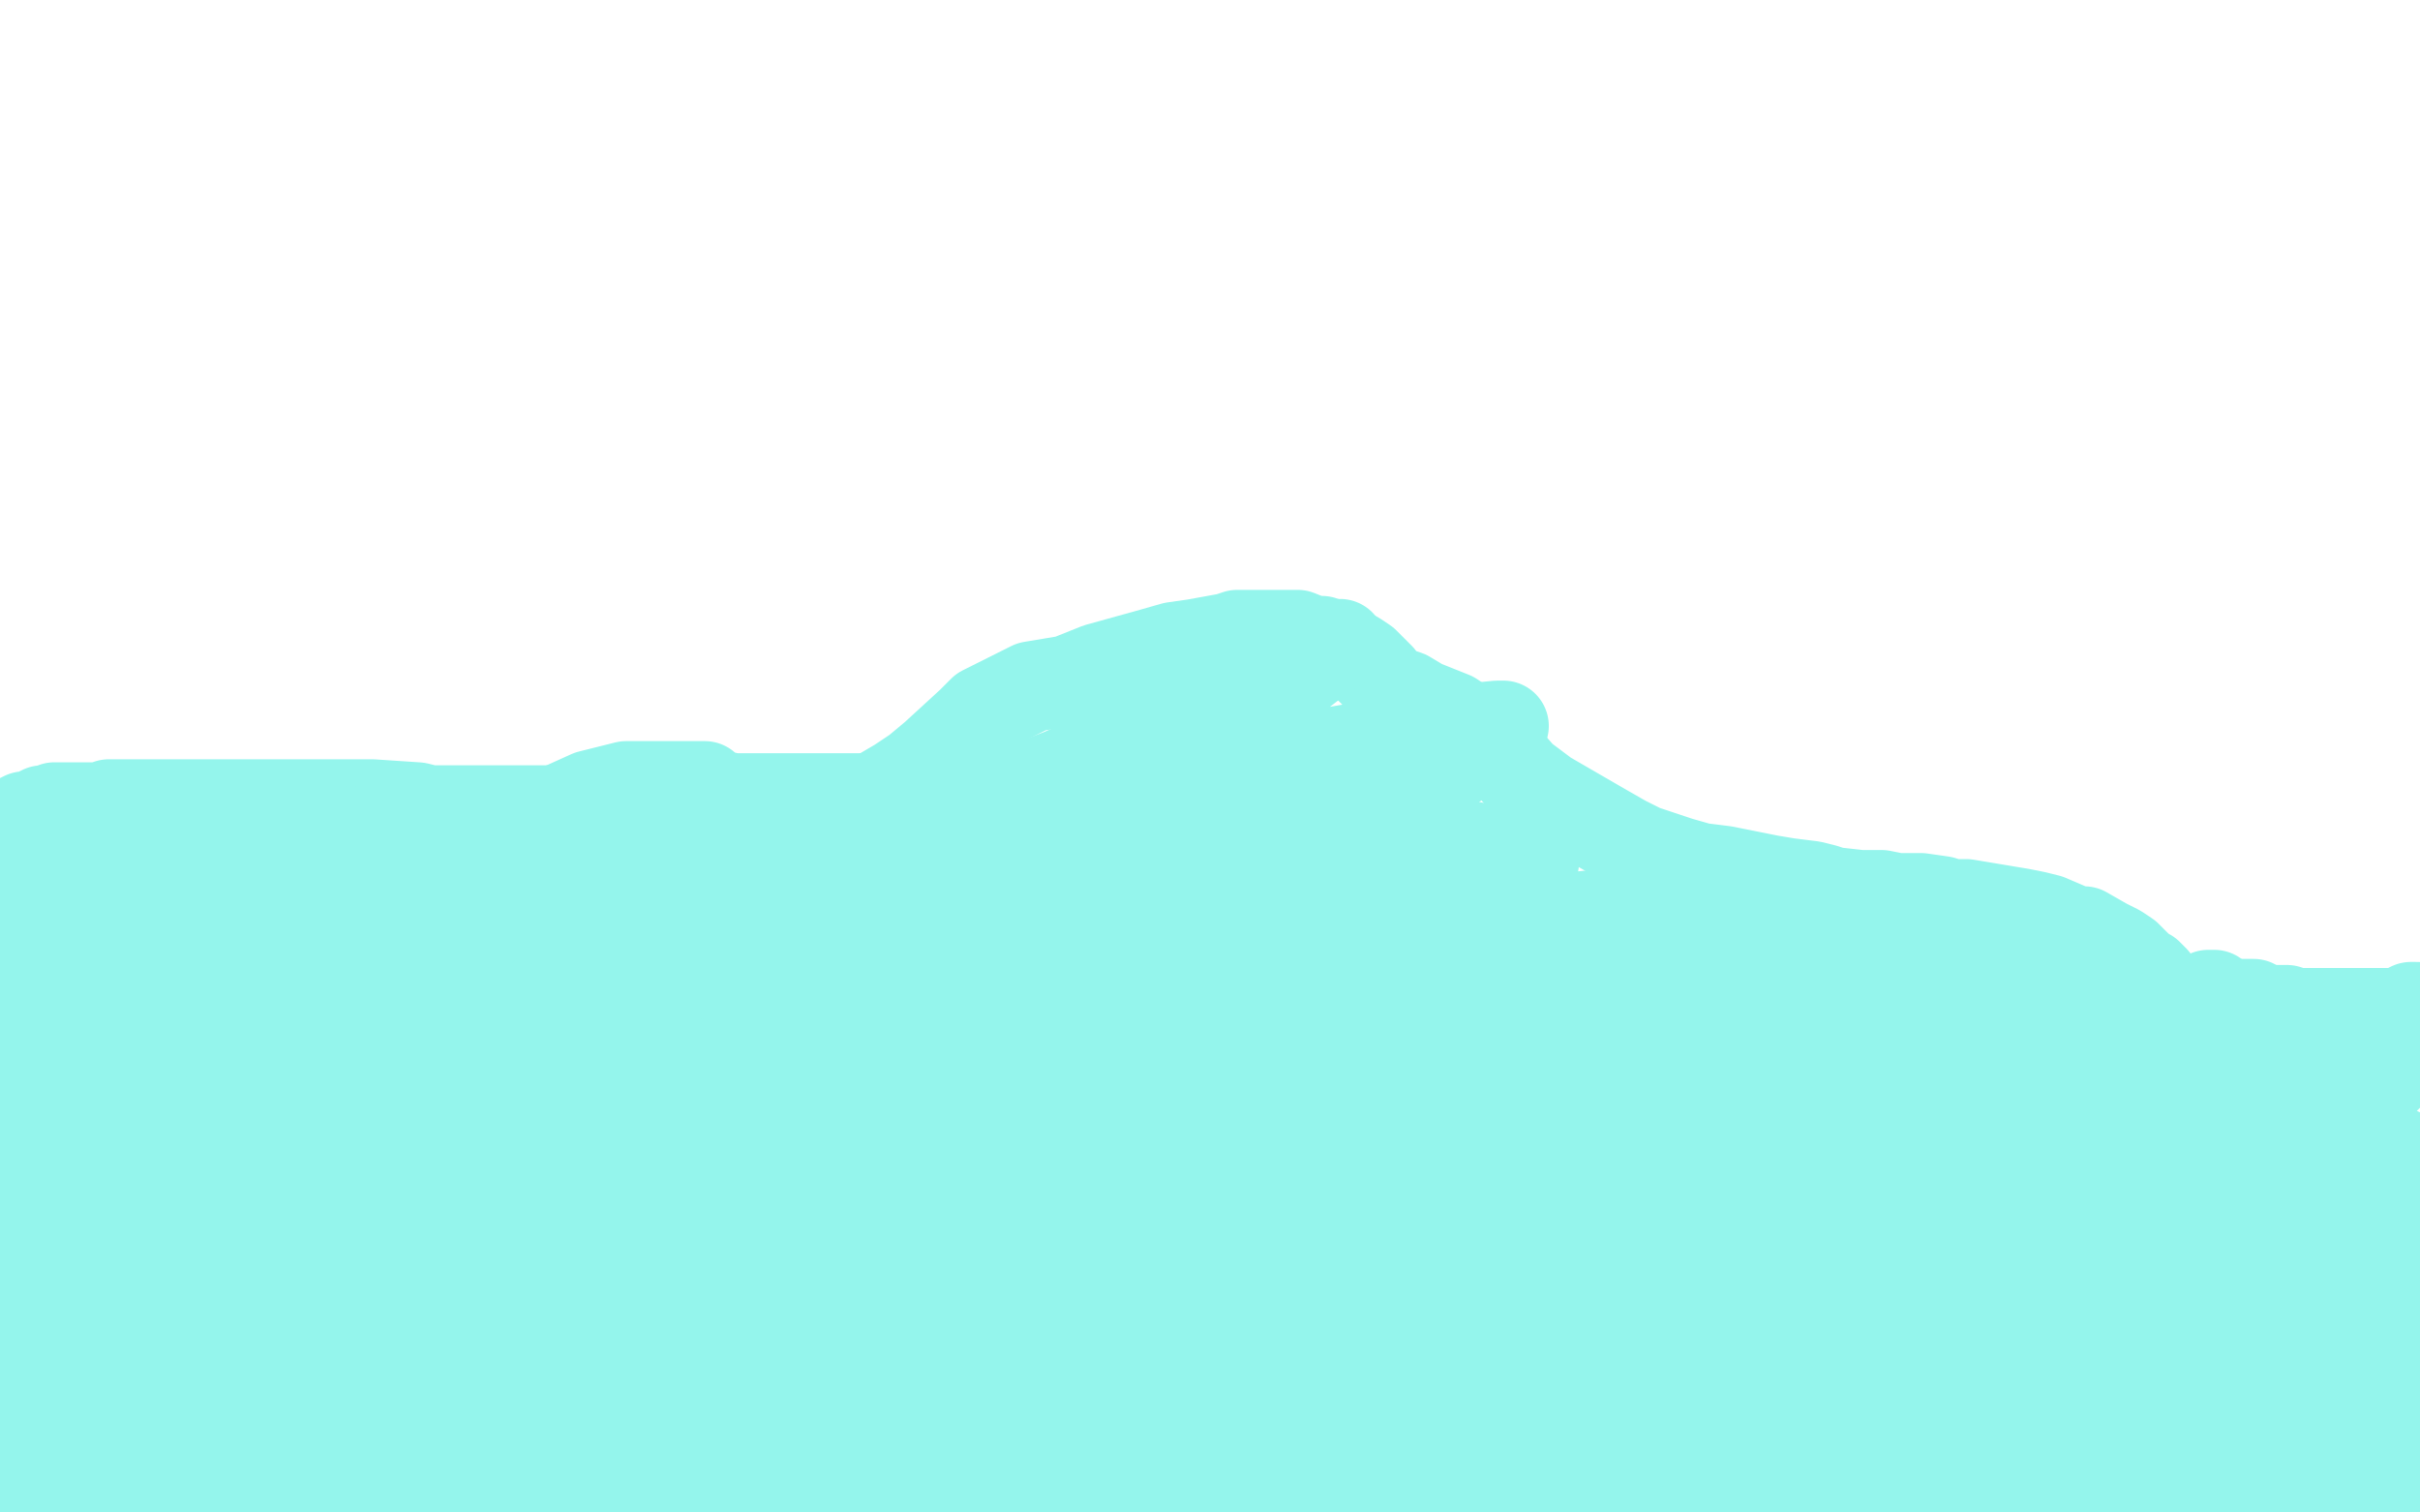
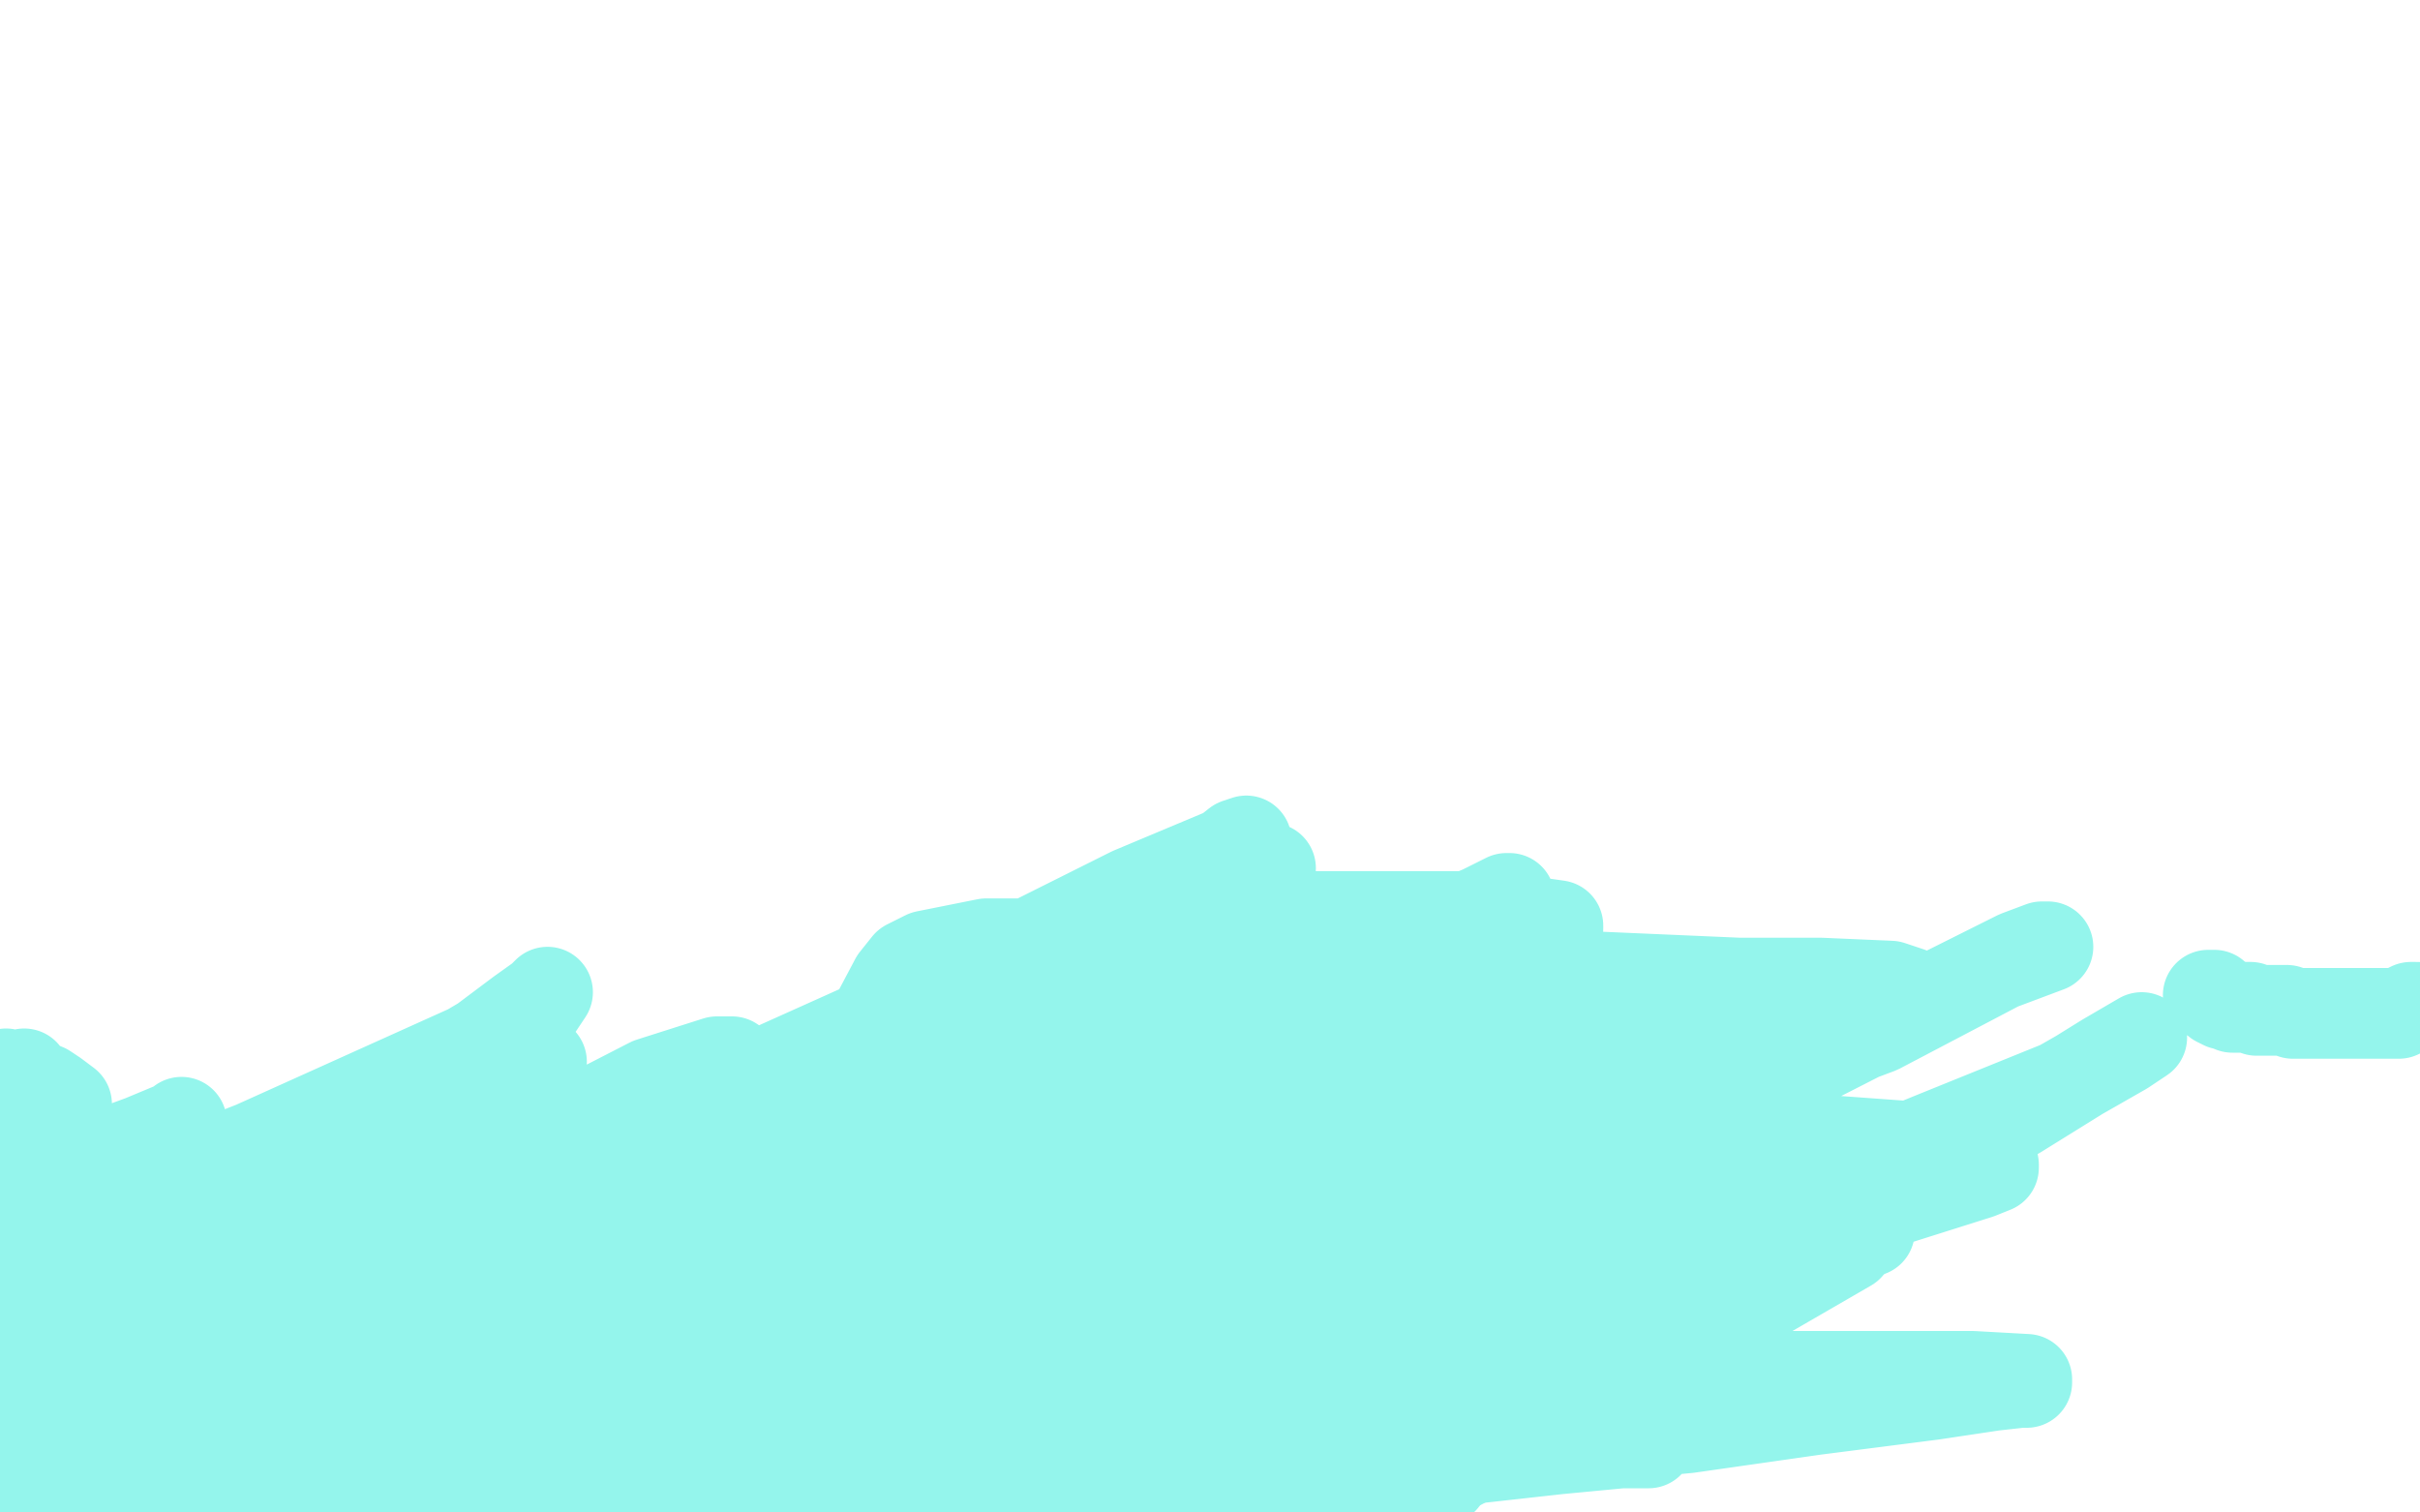
<svg xmlns="http://www.w3.org/2000/svg" width="800" height="500" version="1.1" style="stroke-antialiasing: false">
  <desc>This SVG has been created on https://colorillo.com/</desc>
  <rect x="0" y="0" width="800" height="500" style="fill: rgb(255,255,255); stroke-width:0" />
-   <circle cx="30.5" cy="26.5" r="7" style="fill: #ffffff; stroke-antialiasing: false; stroke-antialias: 0; opacity: 1.0" />
  <polyline points="0,299 1,299 1,299 6,298 6,298 10,294 10,294 15,289 15,289 28,279 28,279 36,275 36,275 55,269 55,269 62,268 67,267 75,266 79,266 86,266 98,266 104,266 107,266 111,266 113,266 114,266 117,266 118,266 119,267 120,267 119,267 117,267 112,267 104,267 97,268 89,269 77,273 55,280 36,292 12,304 1,310" style="fill: none; stroke: #ffffff; stroke-width: 30; stroke-linejoin: round; stroke-linecap: round; stroke-antialiasing: false; stroke-antialias: 0; opacity: 1.0" />
-   <polyline points="1,277 1,276 1,276 1,274 1,274 2,273 2,273 3,272 3,272 5,272 5,272 6,271 6,271 8,270 8,270 10,270 12,270 12,269 14,268 15,268 17,268 18,267 20,267 21,267 25,267 28,267 33,267 36,266 37,266 42,266 47,266 53,266 63,266 67,266 70,266 85,266 93,266 101,266 111,266 116,266 123,266 138,267 142,268 151,268 154,268 156,268 163,268 166,268 171,268 177,268 179,268 181,268 184,269 187,269 189,270 193,271 198,273 206,275 210,276 213,276 217,278 219,279 221,279 224,280 226,280 228,280 233,281 235,282 237,282 241,283 243,283 244,283 249,283 252,283 263,278 267,277 272,274 279,270 282,268 285,266 297,259 303,255 309,250 321,239 325,235 341,227 353,225 363,221 381,216 388,214 395,213 406,211 409,210 410,210 410,210 412,210 412,210 414,210 414,210 416,210 416,210 418,210 418,210 420,210 420,210 423,210 423,210 425,210 427,210 429,210 434,212 437,212 442,214 448,217 451,219 452,220 456,224 457,226 462,229 465,230 470,233 480,237 483,239 488,242 496,249 503,257 511,263 530,274 537,278 543,281 555,285 562,287 570,288 585,291 591,292 599,293 603,294 606,295 615,296 622,296 627,297 635,297 642,298 645,299 650,299 656,300 668,302 673,303 677,304 684,307 687,308 689,308 696,312 700,314 703,316 708,321 710,322 712,324 714,327 715,328 717,329 719,331 720,331 724,331 726,332 727,332 729,332 731,332 732,332 733,332 735,332 736,332 739,332 742,332 744,332 745,332" style="fill: none; stroke: #94f5ec; stroke-width: 30; stroke-linejoin: round; stroke-linecap: round; stroke-antialiasing: false; stroke-antialias: 0; opacity: 1.0" />
  <polyline points="730,329 731,329 731,329 732,329 732,329 733,331 733,331 735,332 735,332 737,332 737,332 738,333 738,333 743,333 743,333 744,333 746,334 749,334 751,334 753,334 756,334 758,335 761,335 768,335 771,335 773,335 776,335 778,335 779,335 780,335 781,335 782,335 784,335 787,335 791,335 793,335 797,333 799,333" style="fill: none; stroke: #94f5ec; stroke-width: 30; stroke-linejoin: round; stroke-linecap: round; stroke-antialiasing: false; stroke-antialias: 0; opacity: 1.0" />
-   <polyline points="116,275 114,276 114,276 107,280 107,280 99,285 99,285 92,294 92,294 77,310 77,310 62,323 62,323 52,331 52,331 41,340 41,341 48,338 62,324 76,309 88,298 98,290 106,286 110,284 109,284 106,284 99,289 86,303 69,319 34,340 27,345 21,348 18,349 18,350 20,348 26,342 34,333 40,326 45,319 47,317 47,316 44,316 41,316 34,322 27,326 23,330 15,335 14,335 13,335 16,331 22,322 31,313 44,305 56,295 67,283 69,281 65,281 57,282 48,285 40,288 33,291 28,293 25,295 23,296 21,297 23,297 26,296 29,292 31,290 32,288 33,287 31,287 28,287 25,288 19,291 11,295 14,331 20,331 30,331 38,329 45,327 50,324 53,321 54,320 55,319 54,319 51,319 48,319 44,319 39,319 35,319 28,319 26,321 23,322 21,322 20,322 19,322 17,321 16,319 14,318 13,317 12,316 11,316 11,317 14,317 17,317 21,315 26,312 30,309 42,302 48,301 55,298 65,296 71,296 76,296 101,298 112,300 120,301 140,302 151,302 159,302 167,302 168,302 168,303 165,303 162,303 159,303 150,303 145,303 141,303 138,303 134,303 136,302 141,301 152,299 165,297 177,292 189,289 213,283 218,282 220,281 217,282 211,282 201,285 189,287 166,291 145,296 108,304 87,306 75,309 64,311 63,311 74,312 87,312 98,312 111,312 126,310 137,308 143,306 146,305 147,305 141,305 131,304 121,304 112,304 100,304 88,304 73,306 71,306 71,307 74,308 86,309 114,309 149,304 174,294 216,270 226,264 232,260 233,260 230,260 224,260 207,260 195,263 164,277 154,285 148,290 141,296 139,297 139,298 141,298 142,298 143,298 145,298 145,297 143,297 140,297 133,297 126,297 118,297 108,299 105,300 103,300 103,301 106,301 110,301 115,301 122,300 129,298 134,296 135,296 136,294 135,294 130,294 124,294 120,294 117,294 114,295 113,296 113,297 120,297 134,297 145,296 158,292 178,286 193,279 204,274 217,266 221,264 225,263 229,262 231,262 234,262 242,264 244,264 246,264 250,264 252,264 254,264 256,264 258,264 263,264 267,264 273,264 276,264 278,264 279,264 282,264 283,264 285,264 290,265 292,265 298,266 300,266 303,266 306,268 308,268 311,268 318,268 322,268 325,268 331,268 332,268 326,268 316,272 304,275 268,284 235,297 207,310 182,326 168,337 159,342 159,343 172,341 192,330 226,316 257,304 294,291 306,286 311,284 312,284 307,284 246,296 211,308 163,330 87,369 48,384 28,392 17,398 45,395 75,387 116,375 152,361 184,343 220,327 241,317 251,312 229,315 203,328 166,346 135,360 109,373 91,381 77,388 72,391 71,392 84,389 109,380 137,370 159,354 172,341 184,328 184,327 183,327 175,327 152,328 104,347 71,361 45,372 25,383 23,385 22,385 24,385 31,385 50,384 82,371 104,355 133,333 138,329 138,327 131,327 117,327 104,329 49,352 28,365 14,374 12,380 46,366 81,344 111,325 142,309 165,300 178,292 179,292 173,292 154,293 137,298 107,306 55,330 39,343 31,348 27,352 28,352 34,350 43,344 58,337 83,324 87,321 89,320 88,320 82,320 72,321 60,325 49,332 32,345 23,350 19,354 16,357 23,357 33,357 48,355 75,347 99,336 120,322 140,313 153,309 162,306 154,308 143,319 133,329 125,337 122,341 122,342 122,343 142,340 179,322 231,300 335,262 379,245 411,229 440,214 443,213 438,216 425,226 394,237 330,265 290,288 266,303 252,313 252,314 276,308 304,297 330,286 352,278 364,274 368,273 370,272 365,273 347,282 295,313 270,324 257,331 248,335 277,324 315,297 360,276 389,261 407,252 415,248 418,247 412,250 387,263 352,290 301,314 262,333 233,350 205,366 204,366 205,364 245,341 282,323 341,286 361,278 371,273 377,272 369,274 352,286 337,298 326,305 315,310 309,314 307,315 311,315 319,314 333,308 357,295 378,285 391,278 421,268 435,266 442,265 447,264 444,264 431,264 419,264 408,266 393,270 374,275 363,281 357,281 355,281 371,276 391,269 418,261 448,253 473,246 478,244 479,244 479,243 476,243 462,245 439,249 431,251 421,254 420,254 421,255 423,255 427,255 432,255 439,255 445,254 448,253 449,252 449,251 443,250 439,250 435,250 432,250 426,250 425,253 425,255 426,257 429,257 442,257 452,256 460,253 467,249 468,247 465,247 457,247 447,248 440,252 433,258 429,265 425,271 425,273 426,274 443,272 461,264 477,255 494,244 496,242 497,240 495,240 485,241 472,244 459,252 449,263 437,277 436,280 436,281 439,284 446,285 459,285 478,284 483,282 486,280 487,280 482,280 474,283 466,287 459,292 455,295 453,299 452,300 454,303 461,304 483,302 491,297 499,292 505,288 507,285 507,284 495,284 481,284 468,286 448,296 444,305 441,313 440,313 445,313 453,313 462,313 472,315 486,315 498,316 506,317 515,318 516,318 517,319 515,319 514,319 513,319 512,319 516,319 524,319 536,319 547,319 557,316 564,314 568,312 569,310 568,309 564,309 546,308 533,308 515,311 511,313 508,314 508,315 509,318 514,322 524,324 535,324 545,323 555,317 558,315 558,313 554,311 547,309 536,307 525,304 517,304 508,304 505,304 505,305 505,306 506,308 511,311 535,315 546,315 566,312 575,309 578,307 579,304 577,304 574,302 563,301 554,301 542,301 523,303 518,306 517,308 517,310 519,314 546,334 564,342 580,345 621,345 632,343 639,339 642,333 642,330 640,329 620,321 605,319 581,318 565,318 552,320 541,327 541,329 541,330 563,340 576,343 599,346 652,343 674,337 692,329 700,323 700,322 687,320 678,320 664,319 628,320 616,325 603,331 592,340 591,342 591,343 599,346 612,348 637,350 678,351 704,350 720,347 731,343 732,342 723,339 711,336 699,335 670,335 654,338 643,342 633,349 632,350 634,353 646,356 665,360 722,360 752,360 773,358 792,351 795,349 795,348 795,347 794,347 790,347 761,348 741,351 721,355 716,357 715,359 718,360 727,361 743,361 758,361 771,361 781,360 789,356 790,355 787,355 777,355 759,355 739,357 722,362 707,368 697,374 693,379 693,381 700,388 708,393 725,395 776,395 790,392 793,381 764,385 734,395 693,408 657,419 635,428 610,442 607,445 607,446 617,449 639,449 670,445 758,426 788,418 777,406 743,410 699,414 659,419 629,427 602,435 581,445 580,446 580,448 602,453 626,453 698,439 744,429 774,419 793,413 795,412 794,412 780,412 754,414 730,420 680,437 665,449 660,455 658,459 673,460 698,460 738,452 779,439 766,442 732,460 698,476 670,486 658,491 651,495 649,496 649,497 659,497 675,497 730,494 757,490 770,487 783,483 784,483 783,483 771,483 746,486 701,496 782,498 785,494 797,485 768,489 747,493 738,495 733,496 739,494 767,487 798,473 786,459 768,467 758,469 755,470 754,470 780,458 765,446 731,464 692,478 667,488 658,491 654,493 653,493 664,491 693,473 726,454 792,427 768,435 738,454 696,473 667,487 650,495 641,499 673,489 721,461 784,436 776,458 742,474 714,486 702,490 696,491 715,487 737,479 768,466 788,457 798,454 792,458 774,466 759,472 748,476 738,481 734,482 744,479 776,470 777,459 717,475 674,490 642,492 671,479 690,466 701,458 706,454 707,452 702,455 682,463 664,471 652,476 641,480 630,482 623,484 633,483 652,474 692,453 727,431 766,414 799,402 767,410 715,434 673,455 623,473 587,488 569,496 560,499 568,494 603,476 633,450 673,428 705,410 741,392 747,388 749,387 748,387 741,388 717,393 660,420 620,443 588,463 545,483 534,487 531,488 536,488 551,481 580,461 613,440 640,421 661,409 690,398 693,396 687,396 671,400 641,412 603,435 565,459 521,481 520,486 573,453 619,427 658,408 694,396 711,389 717,387 718,387 704,389 679,397 595,441 552,464 508,484 516,497 565,485 608,470 645,453 675,445 689,440 693,440 694,441 678,455 659,466 631,478 633,493 674,480 706,473 721,470 728,469 730,469 710,475 680,485 643,487 674,474 702,464 713,459 717,458 719,458 706,462 684,470 628,489 605,498 597,499 613,493 624,488 632,485 634,485 635,485 634,485 625,486 617,489 610,492 605,494 603,497 602,497 603,497 608,496 615,493 620,492 622,491 618,491 611,491 608,491 607,491 606,491 618,487 639,477 679,450 714,428 738,413 752,404 758,402 758,401 758,400 736,403 700,413 608,459 566,480 520,495 493,497 521,474 545,451 567,435 597,418 601,415 603,414 599,414 587,415 572,420 549,429 488,464 466,478 451,485" style="fill: none; stroke: #94f5ec; stroke-width: 30; stroke-linejoin: round; stroke-linecap: round; stroke-antialiasing: false; stroke-antialias: 0; opacity: 1.0" />
  <polyline points="611,412 528,460 501,475 490,480 483,483 483,484 488,481 509,467" style="fill: none; stroke: #94f5ec; stroke-width: 30; stroke-linejoin: round; stroke-linecap: round; stroke-antialiasing: false; stroke-antialias: 0; opacity: 1.0" />
-   <polyline points="451,485 445,488 464,478 512,452 554,433 609,411 654,387 701,364 733,348 747,343 745,344 724,358 692,374 648,393 611,412" style="fill: none; stroke: #94f5ec; stroke-width: 30; stroke-linejoin: round; stroke-linecap: round; stroke-antialiasing: false; stroke-antialias: 0; opacity: 1.0" />
  <polyline points="509,467 536,449 579,423 597,414 609,410 618,407 602,411 577,419 536,434 493,457 443,481 402,498 446,478 508,445 563,420 624,393 667,368 696,350 708,343 702,347 681,359 639,376 595,394 539,423 476,452 387,491 377,494 427,468 473,440 523,416 560,398 586,386 601,379 604,377 603,377 595,379 531,399 473,421 417,450 318,490 298,499 330,485 402,446 466,416 537,386 590,355 641,329 667,316 675,313 677,313 661,319 621,340 493,388 432,420 365,452 295,483 286,487 282,489 283,488 295,484 374,444 427,424 468,407 509,392 546,380 549,379 545,380 526,385 491,394 386,436 331,463 283,484 257,493 319,461 380,429 446,402 504,375 549,349 579,333 580,333 579,333 529,357 475,373 425,395 321,455 283,469 255,479 243,483 244,483 268,472 321,442 362,417 437,383 452,377 456,375 458,375 445,377 415,387 320,433 259,460 217,481 294,437 361,405 429,379 474,355 495,343 501,340 502,340 501,343 438,364 383,386 266,453 213,476 169,493 187,482 254,443 317,411 373,385 407,367 428,356 433,354 427,357 401,364 367,378 318,400 272,427 237,448 194,466 189,468 194,468 213,458 261,428 309,400 419,338 464,312 490,301 498,297 499,297 441,327 392,347 329,370 211,437 171,460 153,468 148,471 178,454 247,415 308,385 374,353 435,318 440,315 441,315 425,327 386,344 336,363 235,425 195,445 174,457 165,460 186,449 233,415 288,386 331,363 371,340 396,328 391,331 378,338 350,351 300,371 195,434 153,458 116,474 95,482 123,466 185,426 249,389 308,356 359,321 402,298 417,290 420,287 411,291 388,307 283,351 218,390 165,423 97,454 90,457 89,457 121,434 193,397 326,319 374,295 405,282 412,278 409,279 395,290 303,338 245,360 153,420 127,433 120,436 119,437 132,428 167,402 258,355 297,337 321,324 331,320 332,320 323,323 254,354 208,382 152,417 75,460 54,469 49,471 51,469 70,459 152,396 197,375 238,352 242,351 237,351 215,358 178,377 124,412 69,439 7,459 61,419 115,390 150,368 171,356 178,351 179,351 158,360 116,382 73,409 27,437 3,451 23,432 72,400 119,374 152,350 172,335 179,330 181,328 177,334 155,347 84,379 51,392 33,400 25,401 25,398 46,384 55,375 59,372 60,371 59,372 47,377 9,391 15,385 20,376 22,369 22,365 18,362 15,360 10,358 8,356 8,355 8,356 8,360 8,367 10,375 11,383 14,393 15,402 15,406 17,407 17,405 12,390 7,378 2,355 1,428 3,421 3,417 3,418 3,419 4,421 5,425 7,431 9,437 11,441 13,442 15,442 15,438 15,431 15,426 14,422 10,419 9,419 8,421 8,426 7,441 4,465 4,471 4,472 4,469 4,461 4,449 4,442 4,441 3,441 3,442 2,452 1,464 0,473 0,478 0,481 0,482 2,482 14,478 20,474 25,468 29,458 29,457 29,458 27,460 25,462 24,464 24,465 25,465 28,466 35,467 60,468 72,468 98,468 137,462 147,459 152,457 152,456 151,456 143,457 93,469 59,476 19,485 68,496 92,493 102,492 107,491 108,491 105,491 92,491 77,491 63,491 40,494 4,499 35,497 64,490 109,485 143,479 175,473 208,469 229,467 238,464 243,464 241,464 220,464 194,468 160,473 102,484 83,489 72,493 67,494 68,494 75,494 117,491 151,485 198,480 288,469 327,461 353,458 386,453 388,452 384,452 375,452 346,457 272,467 227,475 191,480 132,493 122,495 120,496 123,496 141,496 168,496 263,488 318,482 368,474 460,461 486,458 499,457 503,456 496,456 469,458 428,464 377,471 281,494 395,497 410,495 417,494 419,493 420,493 405,493 379,495 348,498 384,494 437,486 479,483 515,479 536,477 542,477 545,477 546,476 527,476 499,478 412,489 362,497 445,496 464,492 474,490 477,489 477,488 474,488 452,488 425,488 401,492 449,487 505,477 558,472 600,466 639,461 659,458 668,457 670,457 670,456 652,455 630,455 548,455 500,455 462,455 428,455 423,455 423,454 432,453 464,447 547,427 585,412 616,400 654,388 659,386 659,385 644,382 631,379 576,375 540,373 499,371 464,371 458,371 456,371 459,371 470,371 494,371 516,371 539,368 565,364 590,354 594,351 595,349 591,345 574,342 556,340 491,340 457,344 390,361 377,365 373,367 371,369 370,369 396,369 491,366 537,357 582,345 625,333 631,328 625,326 602,325 575,325 529,323 493,323 461,323 416,323 410,325 408,326 419,326 435,326 451,323 475,319 496,314 515,307 515,306 494,303 469,303 428,303 377,308 356,311 344,313 340,315 341,315 348,315 372,316 390,316 418,313 425,311 429,310 429,309 428,309 420,309 387,310 372,313 351,317 331,322 330,323 330,324 343,324 360,323 404,316 412,315 415,314 412,314 406,314 397,313 389,313 380,312 367,312 343,312 334,312 326,312 306,316 300,319 296,324 287,341 285,349 285,356 284,357 283,358 279,363 269,370 254,382 238,400 221,424 178,463 163,477 150,488" style="fill: none; stroke: #94f5ec; stroke-width: 30; stroke-linejoin: round; stroke-linecap: round; stroke-antialiasing: false; stroke-antialias: 0; opacity: 1.0" />
</svg>